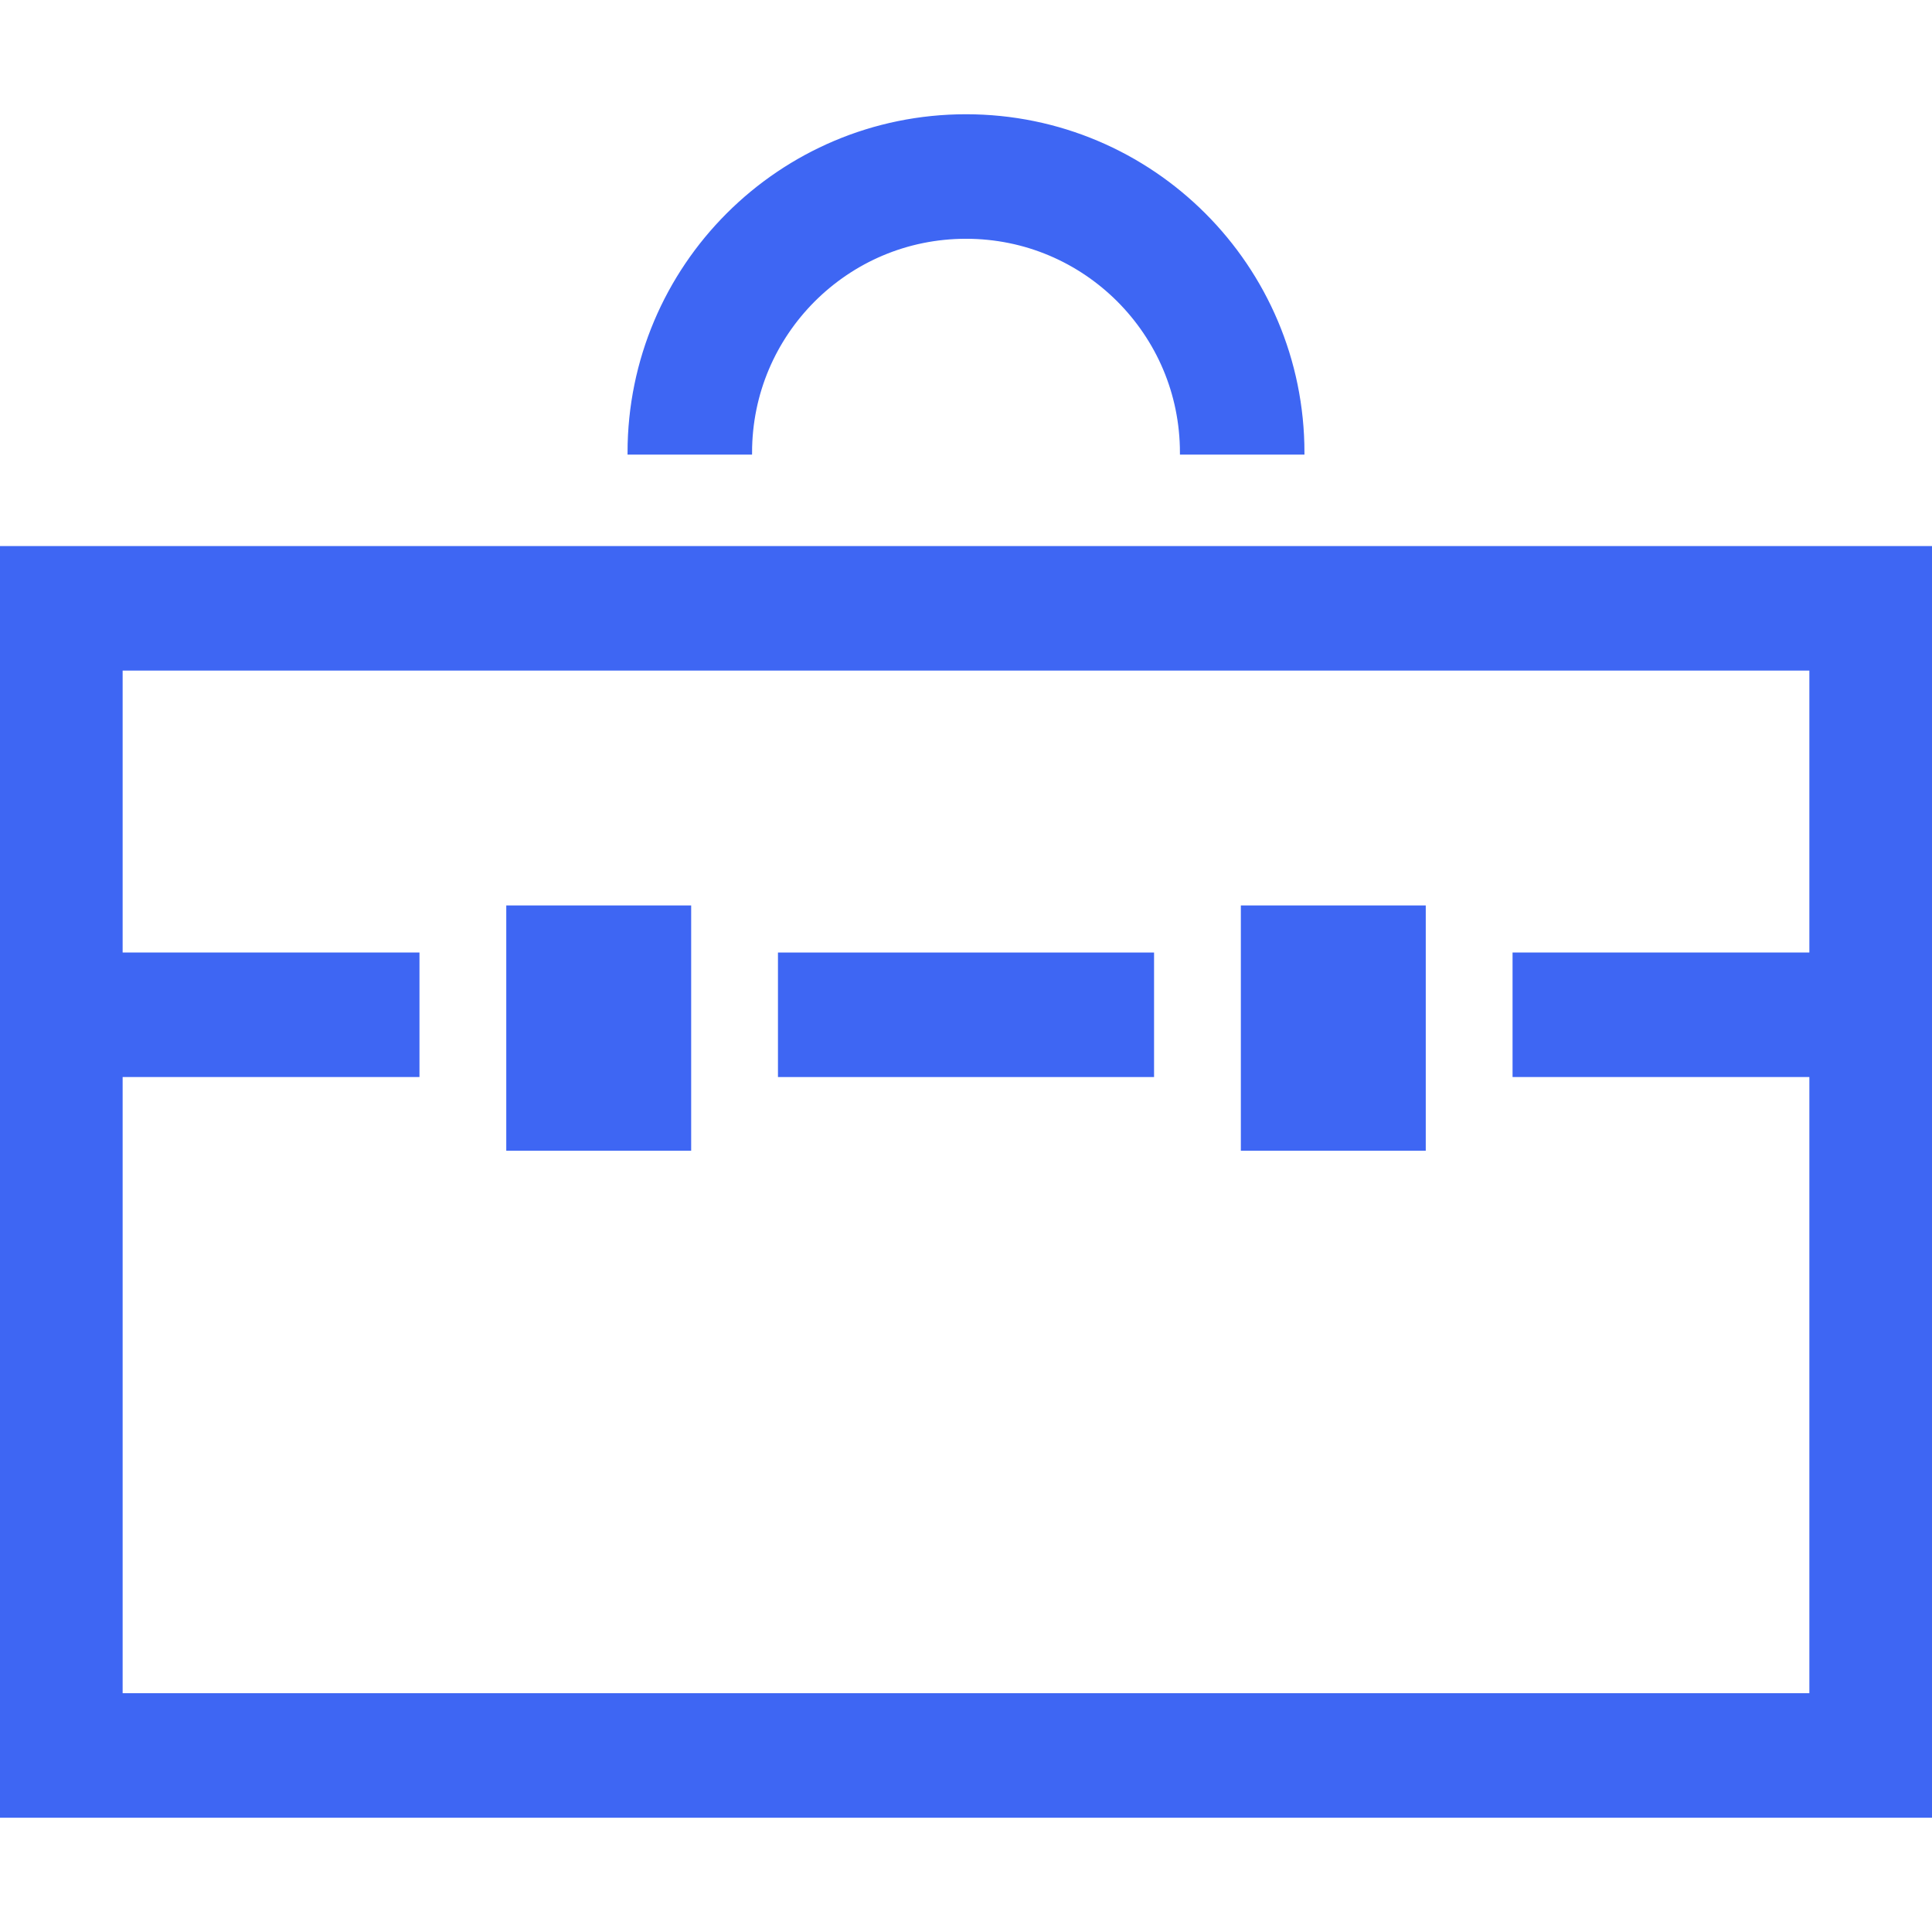
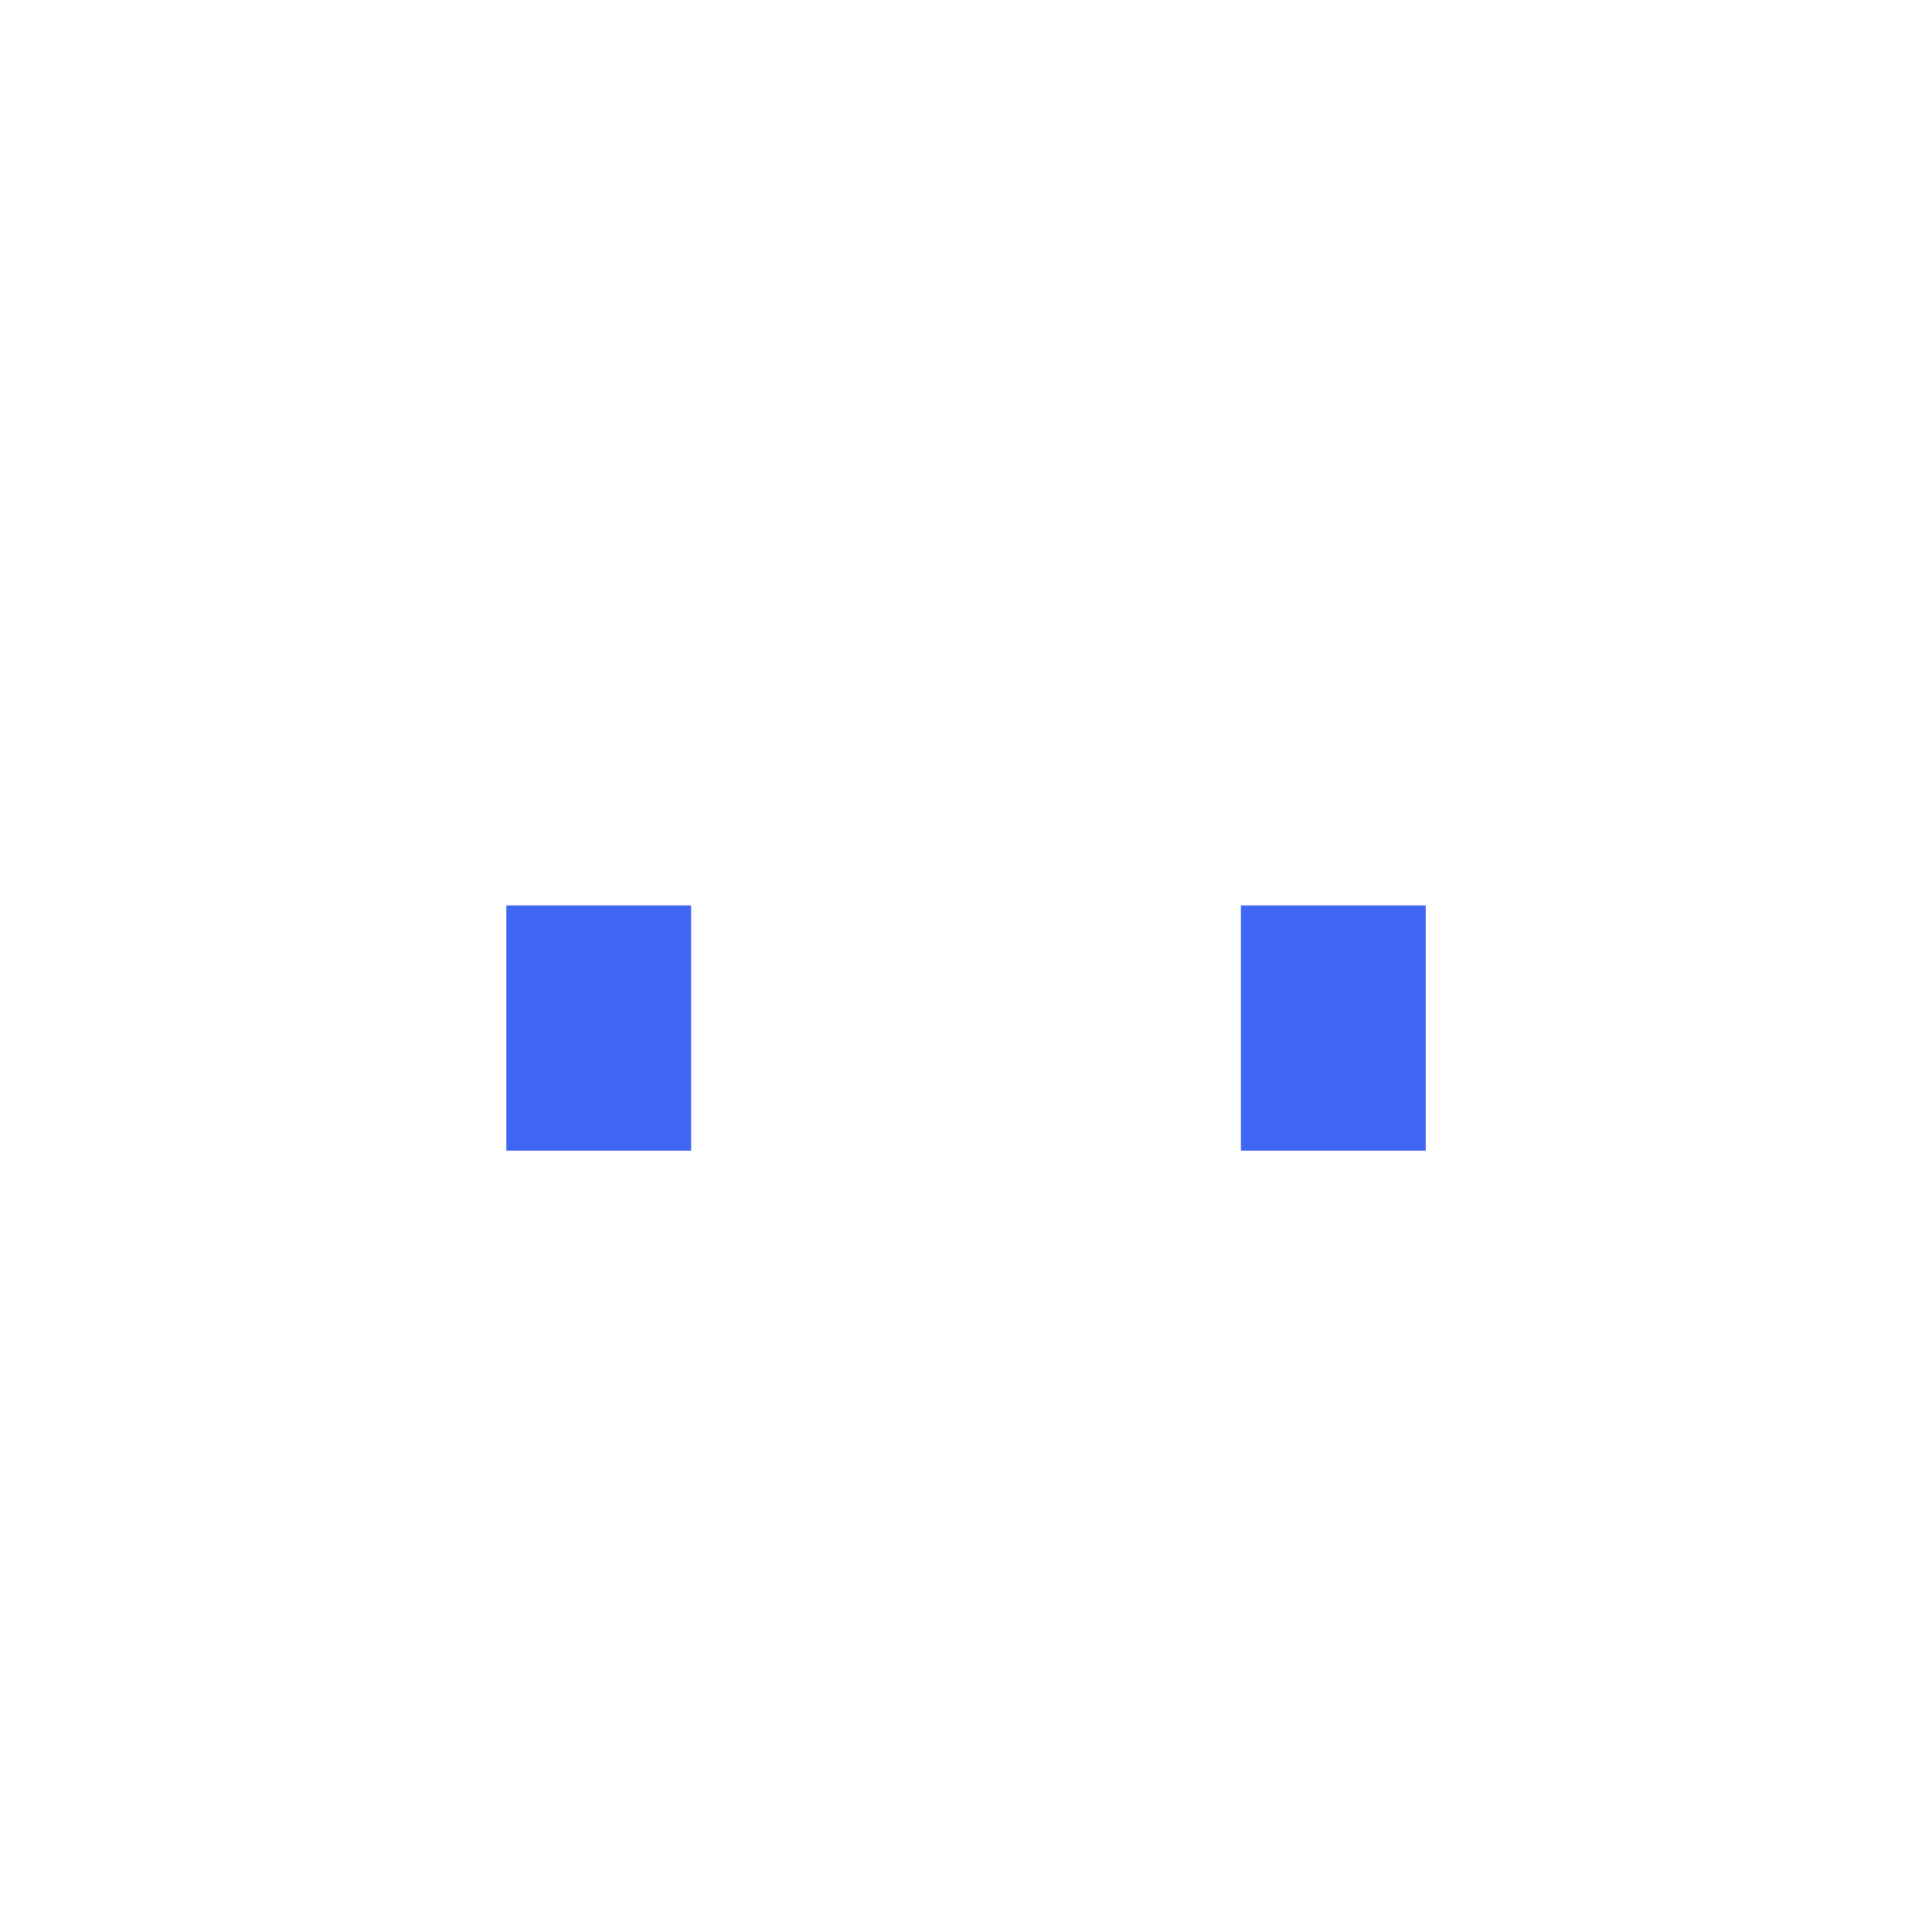
<svg xmlns="http://www.w3.org/2000/svg" id="_x32_" viewBox="0 0 512 512" xml:space="preserve" width="800px" height="800px" fill="#3e66f3" stroke="#3e66f3">
  <g id="SVGRepo_bgCarrier" stroke-width="0" />
  <g id="SVGRepo_tracerCarrier" stroke-linecap="round" stroke-linejoin="round" />
  <g id="SVGRepo_iconCarrier">
    <style type="text/css"> .st0{fill:#3e66f3;} </style>
    <g>
-       <path class="st0" d="M0,145.217v336.004h512V145.217H0z M480,252.929h-78.658v32.001H480v164.292H32V284.93h78.666v-32.001H32 v-75.711H480V252.929z" />
-       <path class="st0" d="M215.558,79.528c10.398-10.375,24.598-16.742,40.442-16.75c15.844,0.007,30.043,6.374,40.441,16.75 c10.376,10.399,16.747,24.594,16.755,40.454h32C345.189,70.7,305.263,30.785,256,30.778c-49.266,0.007-89.189,39.922-89.197,89.204 h32C198.812,104.122,205.183,89.927,215.558,79.528z" />
      <rect x="329.337" y="240.452" class="st0" width="48.004" height="64.001" />
-       <rect x="206.668" y="252.929" class="st0" width="98.669" height="32.001" />
      <rect x="134.667" y="240.452" class="st0" width="48" height="64.001" />
    </g>
  </g>
</svg>